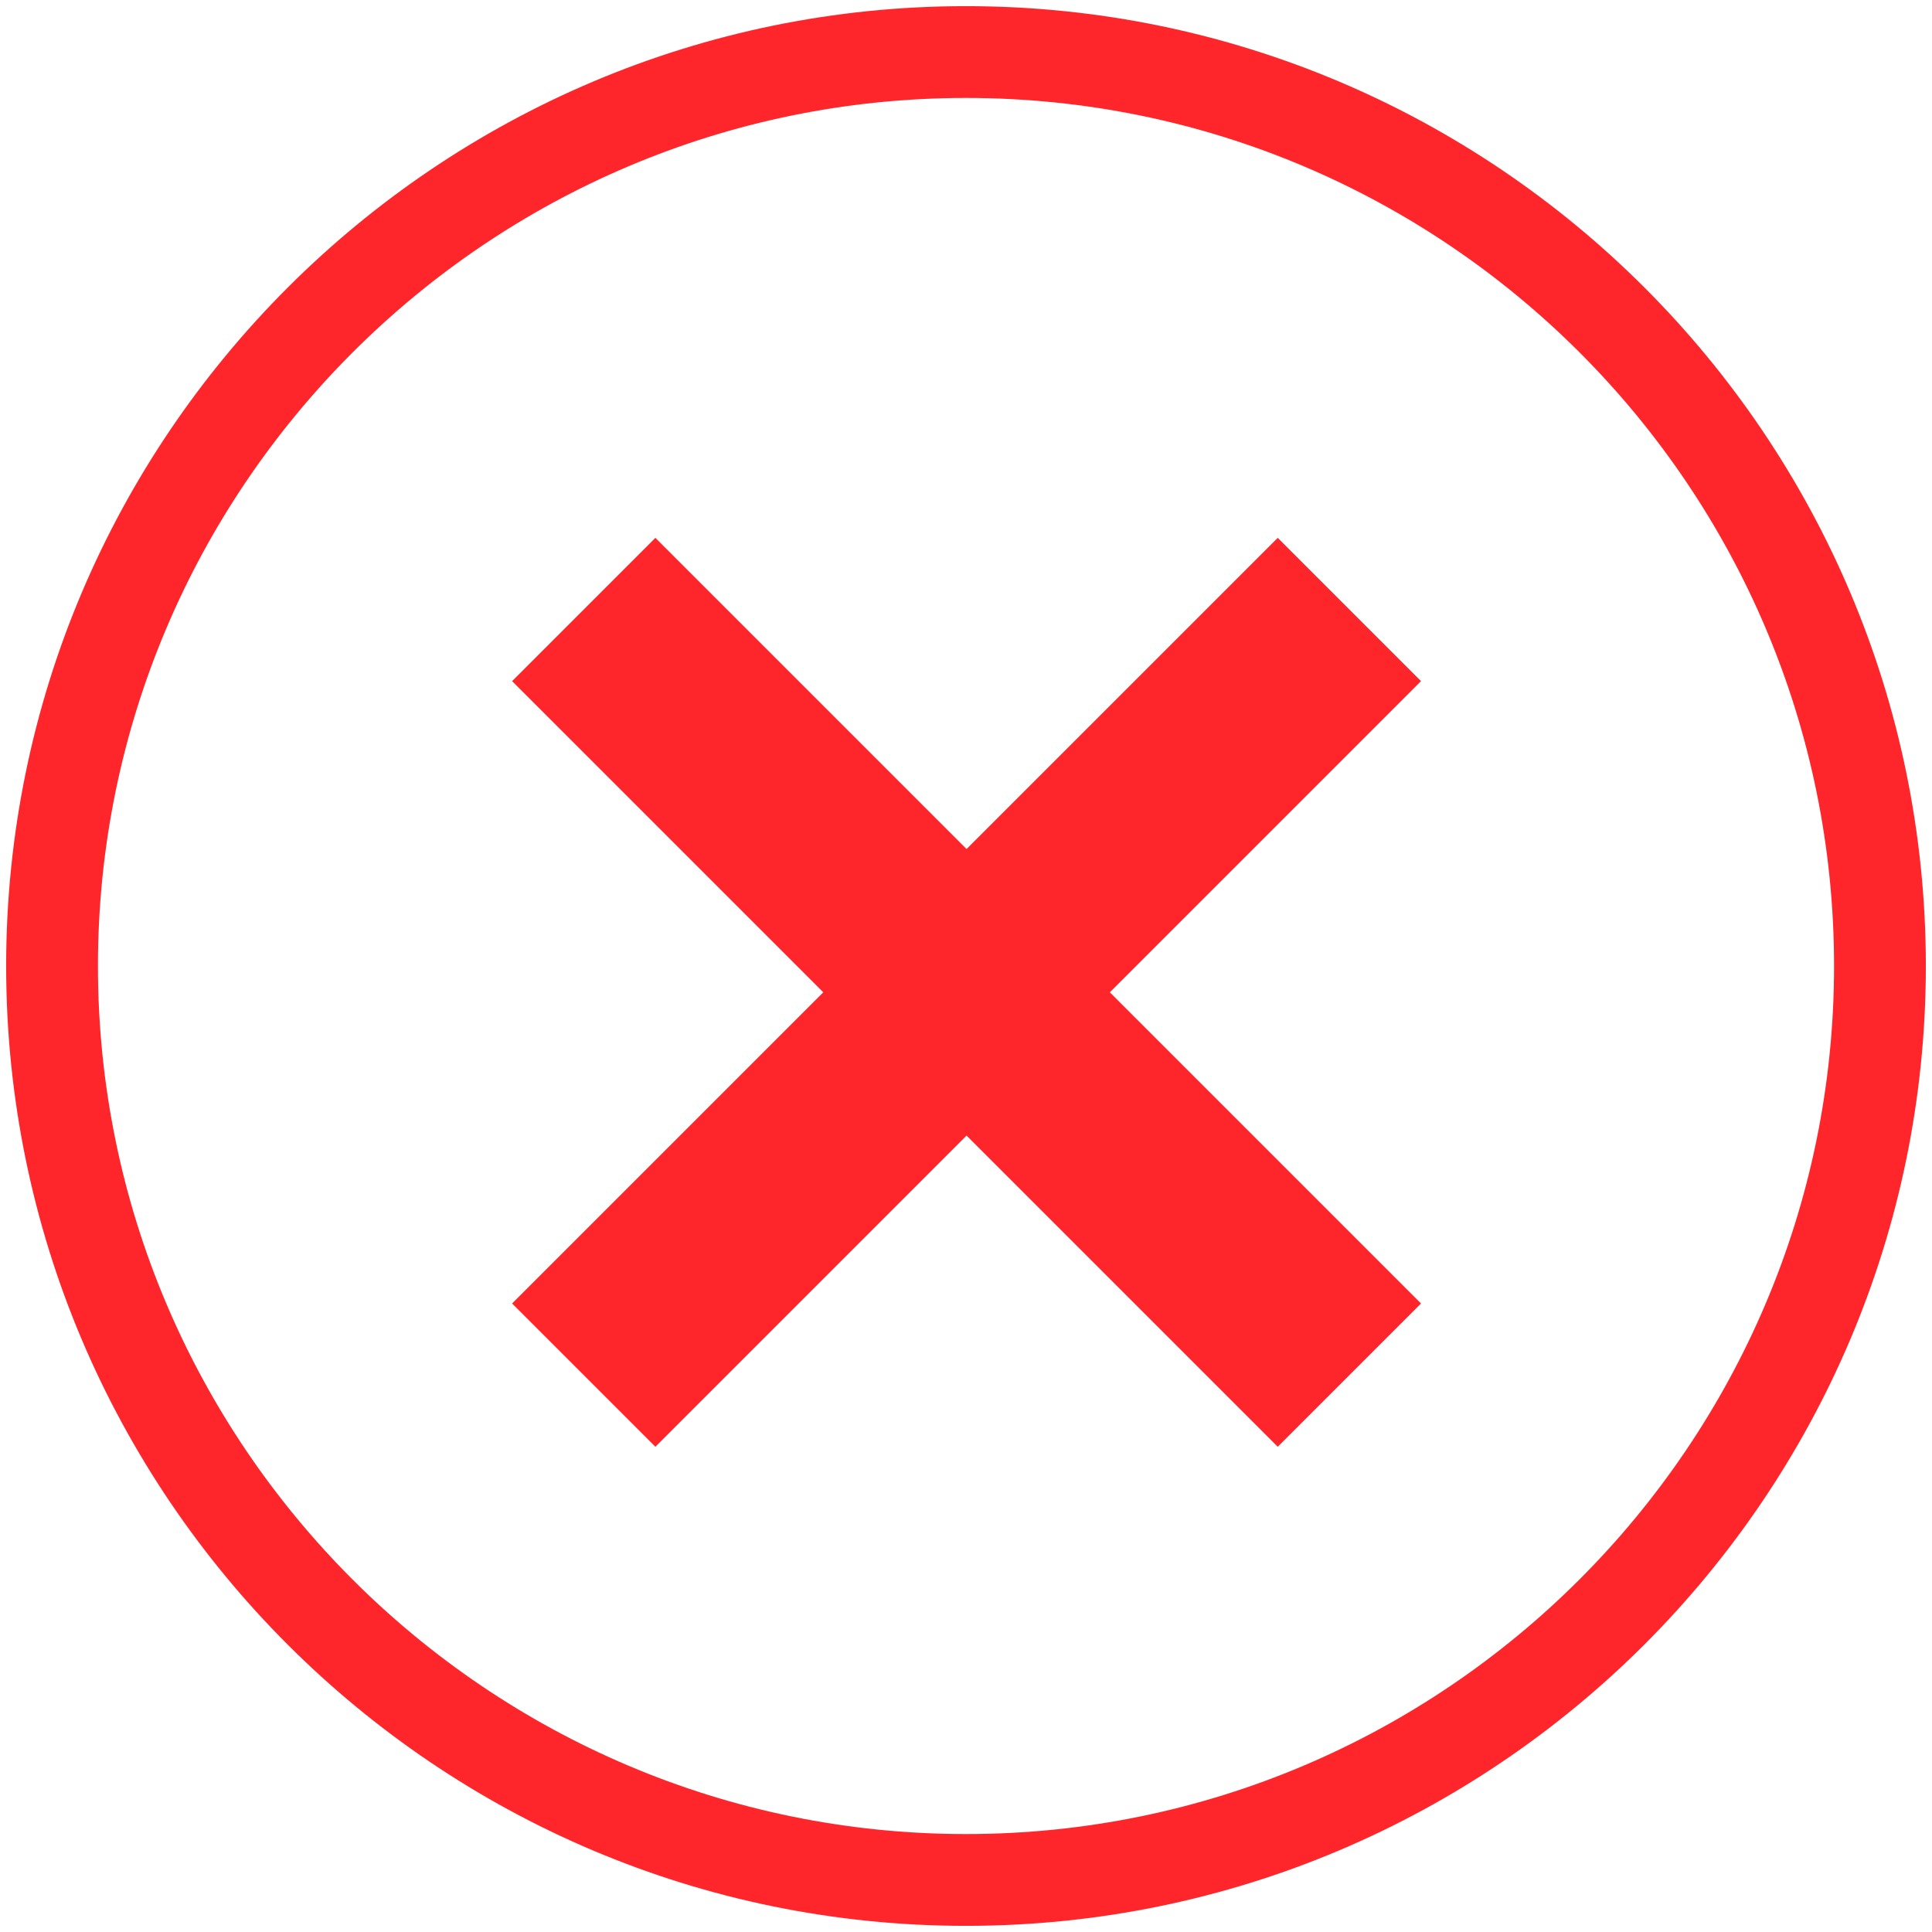
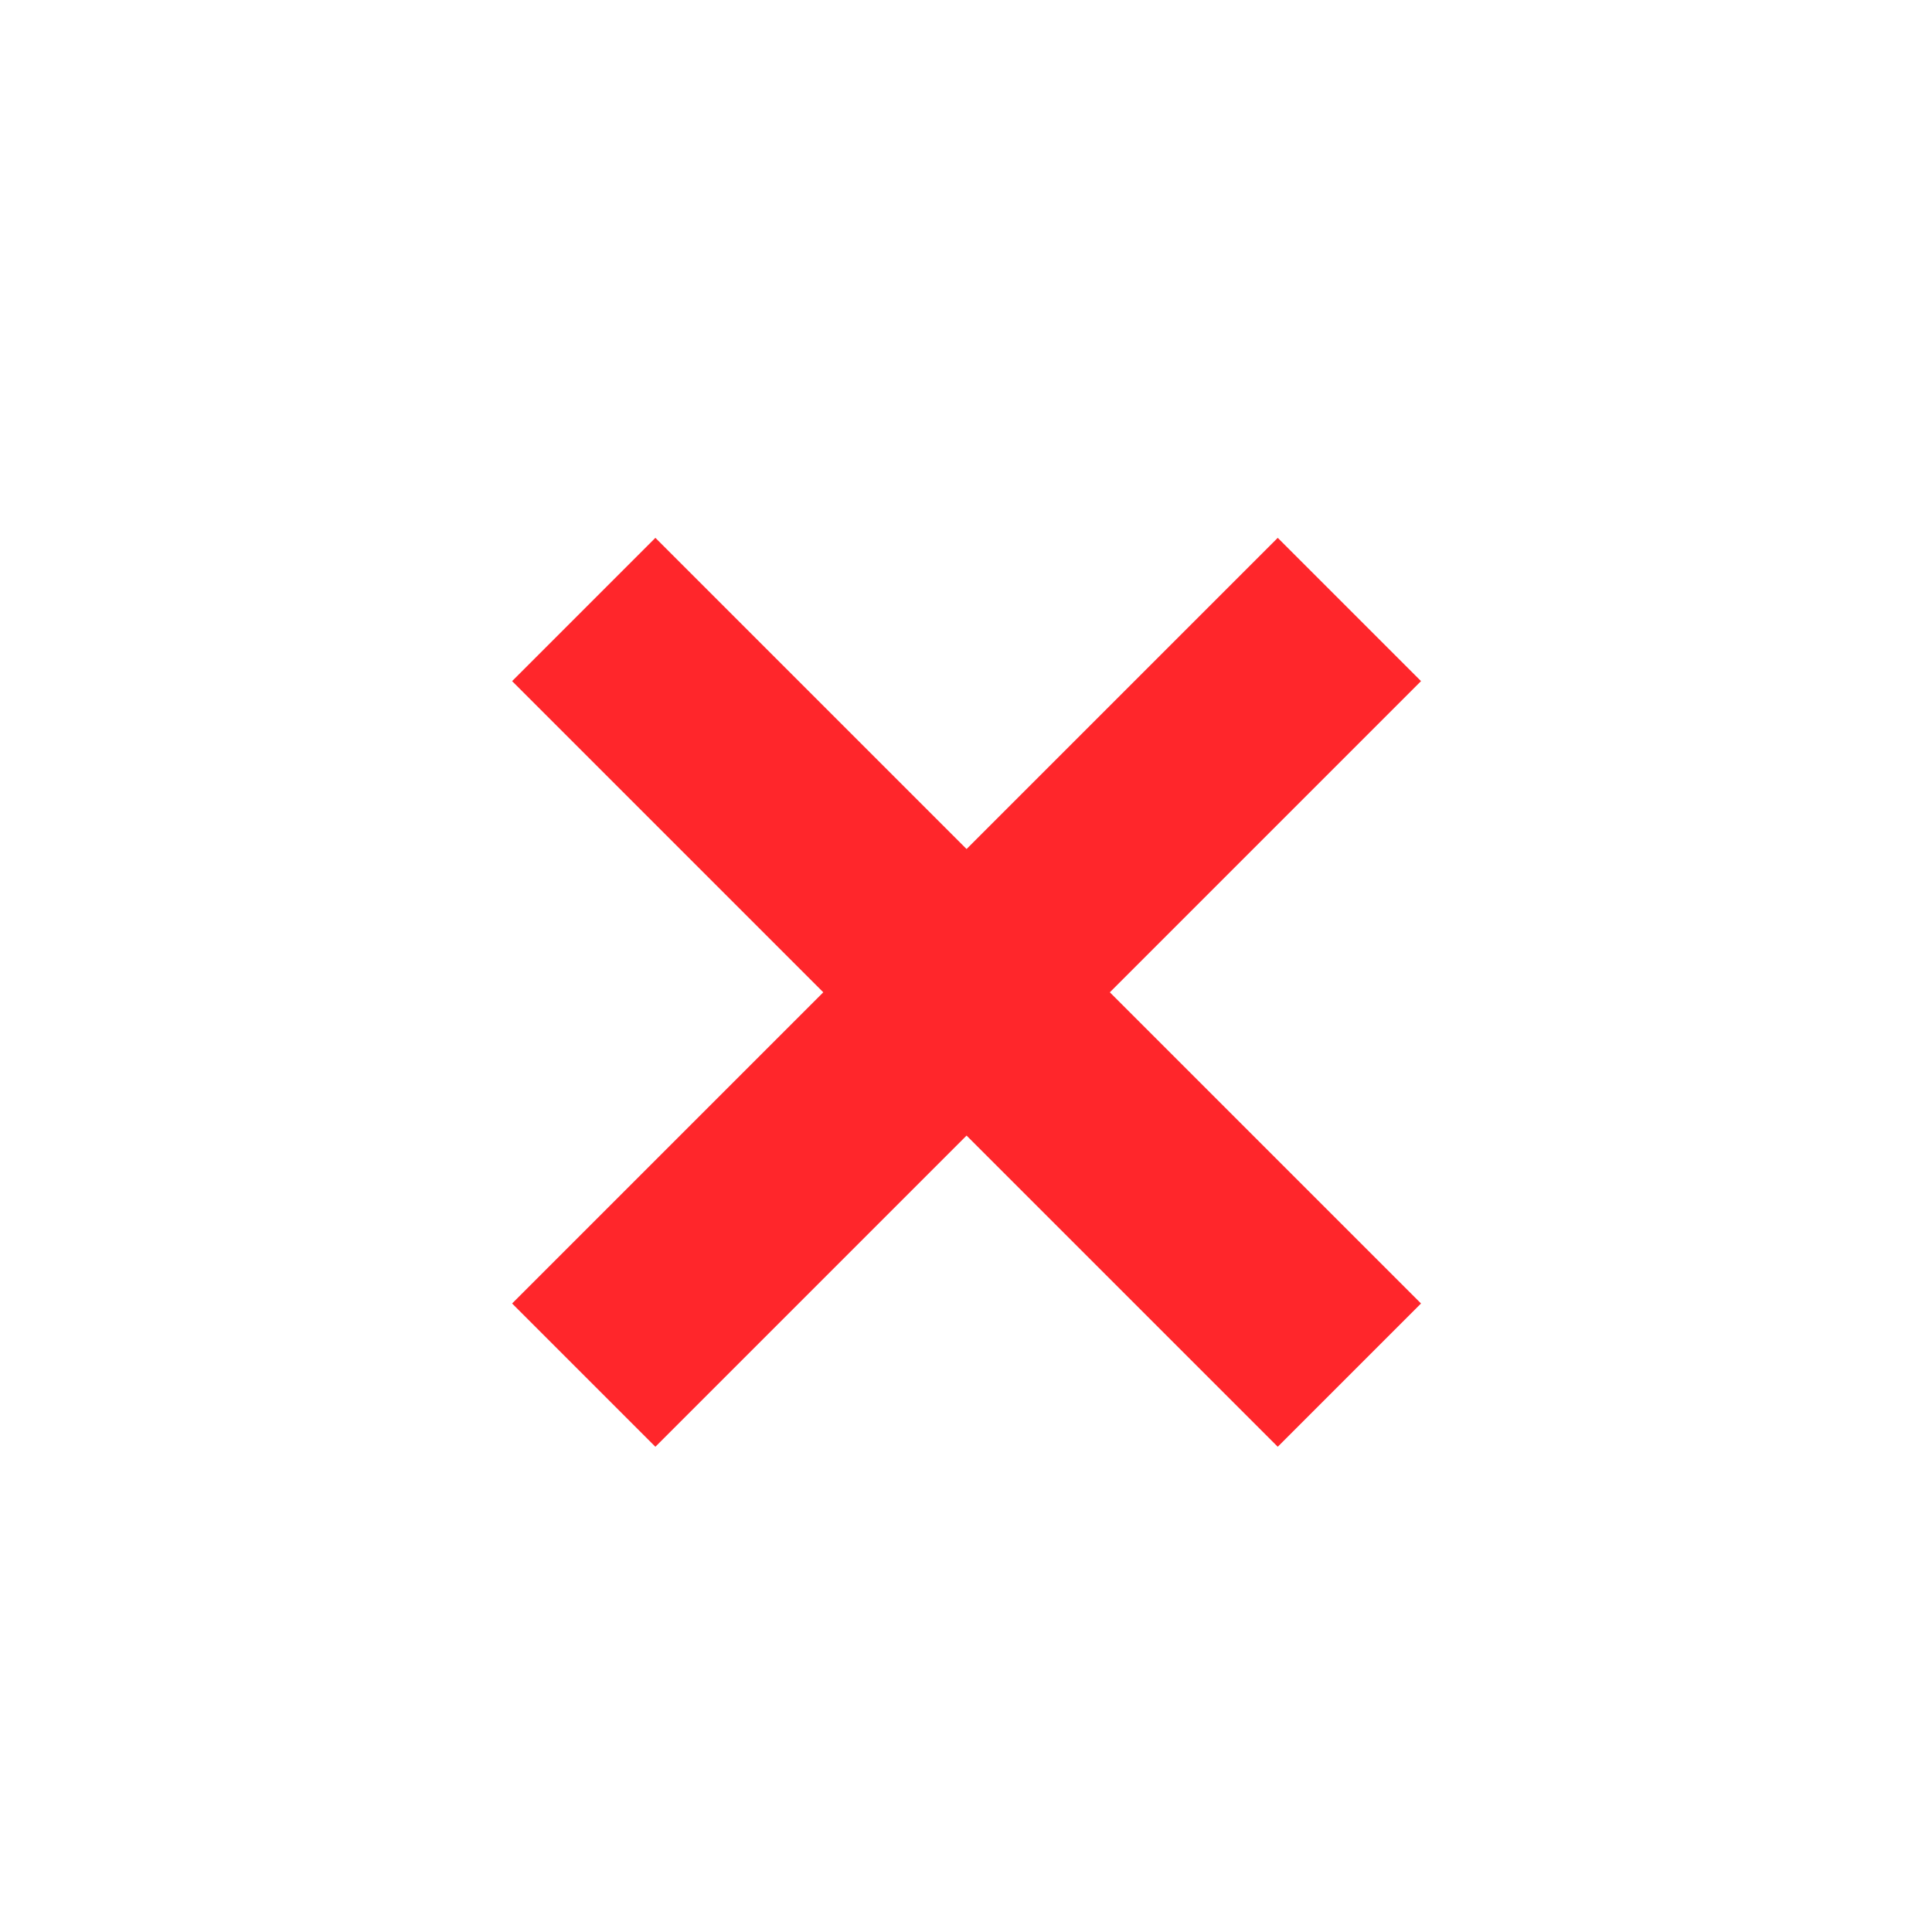
<svg xmlns="http://www.w3.org/2000/svg" id="Livello_1" x="0px" y="0px" viewBox="0 0 345.2 345.2" style="enable-background:new 0 0 345.2 345.2;" xml:space="preserve">
  <style type="text/css">	.st0{fill:#FF262B;}</style>
  <g>
    <g>
      <g>
-         <path class="st0" d="M172.6,344.1c-94.6,0-171.5-76.9-171.5-171.5C1.1,78,78.1,1.1,172.6,1.1c94.6,0,171.5,76.9,171.5,171.5    C344.1,267.2,267.2,344.1,172.6,344.1z M172.6,17.5c-85.5,0-155.1,69.6-155.1,155.1c0,85.5,69.6,155.1,155.1,155.1    c85.5,0,155.1-69.6,155.1-155.1C327.7,87.1,258.2,17.5,172.6,17.5z" />
-       </g>
+         </g>
    </g>
    <polygon class="st0" points="253.9,121.7 228.3,96.1 172.7,151.7 117.1,96.1 91.5,121.7 147.1,177.3 91.5,232.9 117.1,258.5   172.7,202.9 228.3,258.5 253.9,232.9 198.3,177.3  " />
  </g>
</svg>